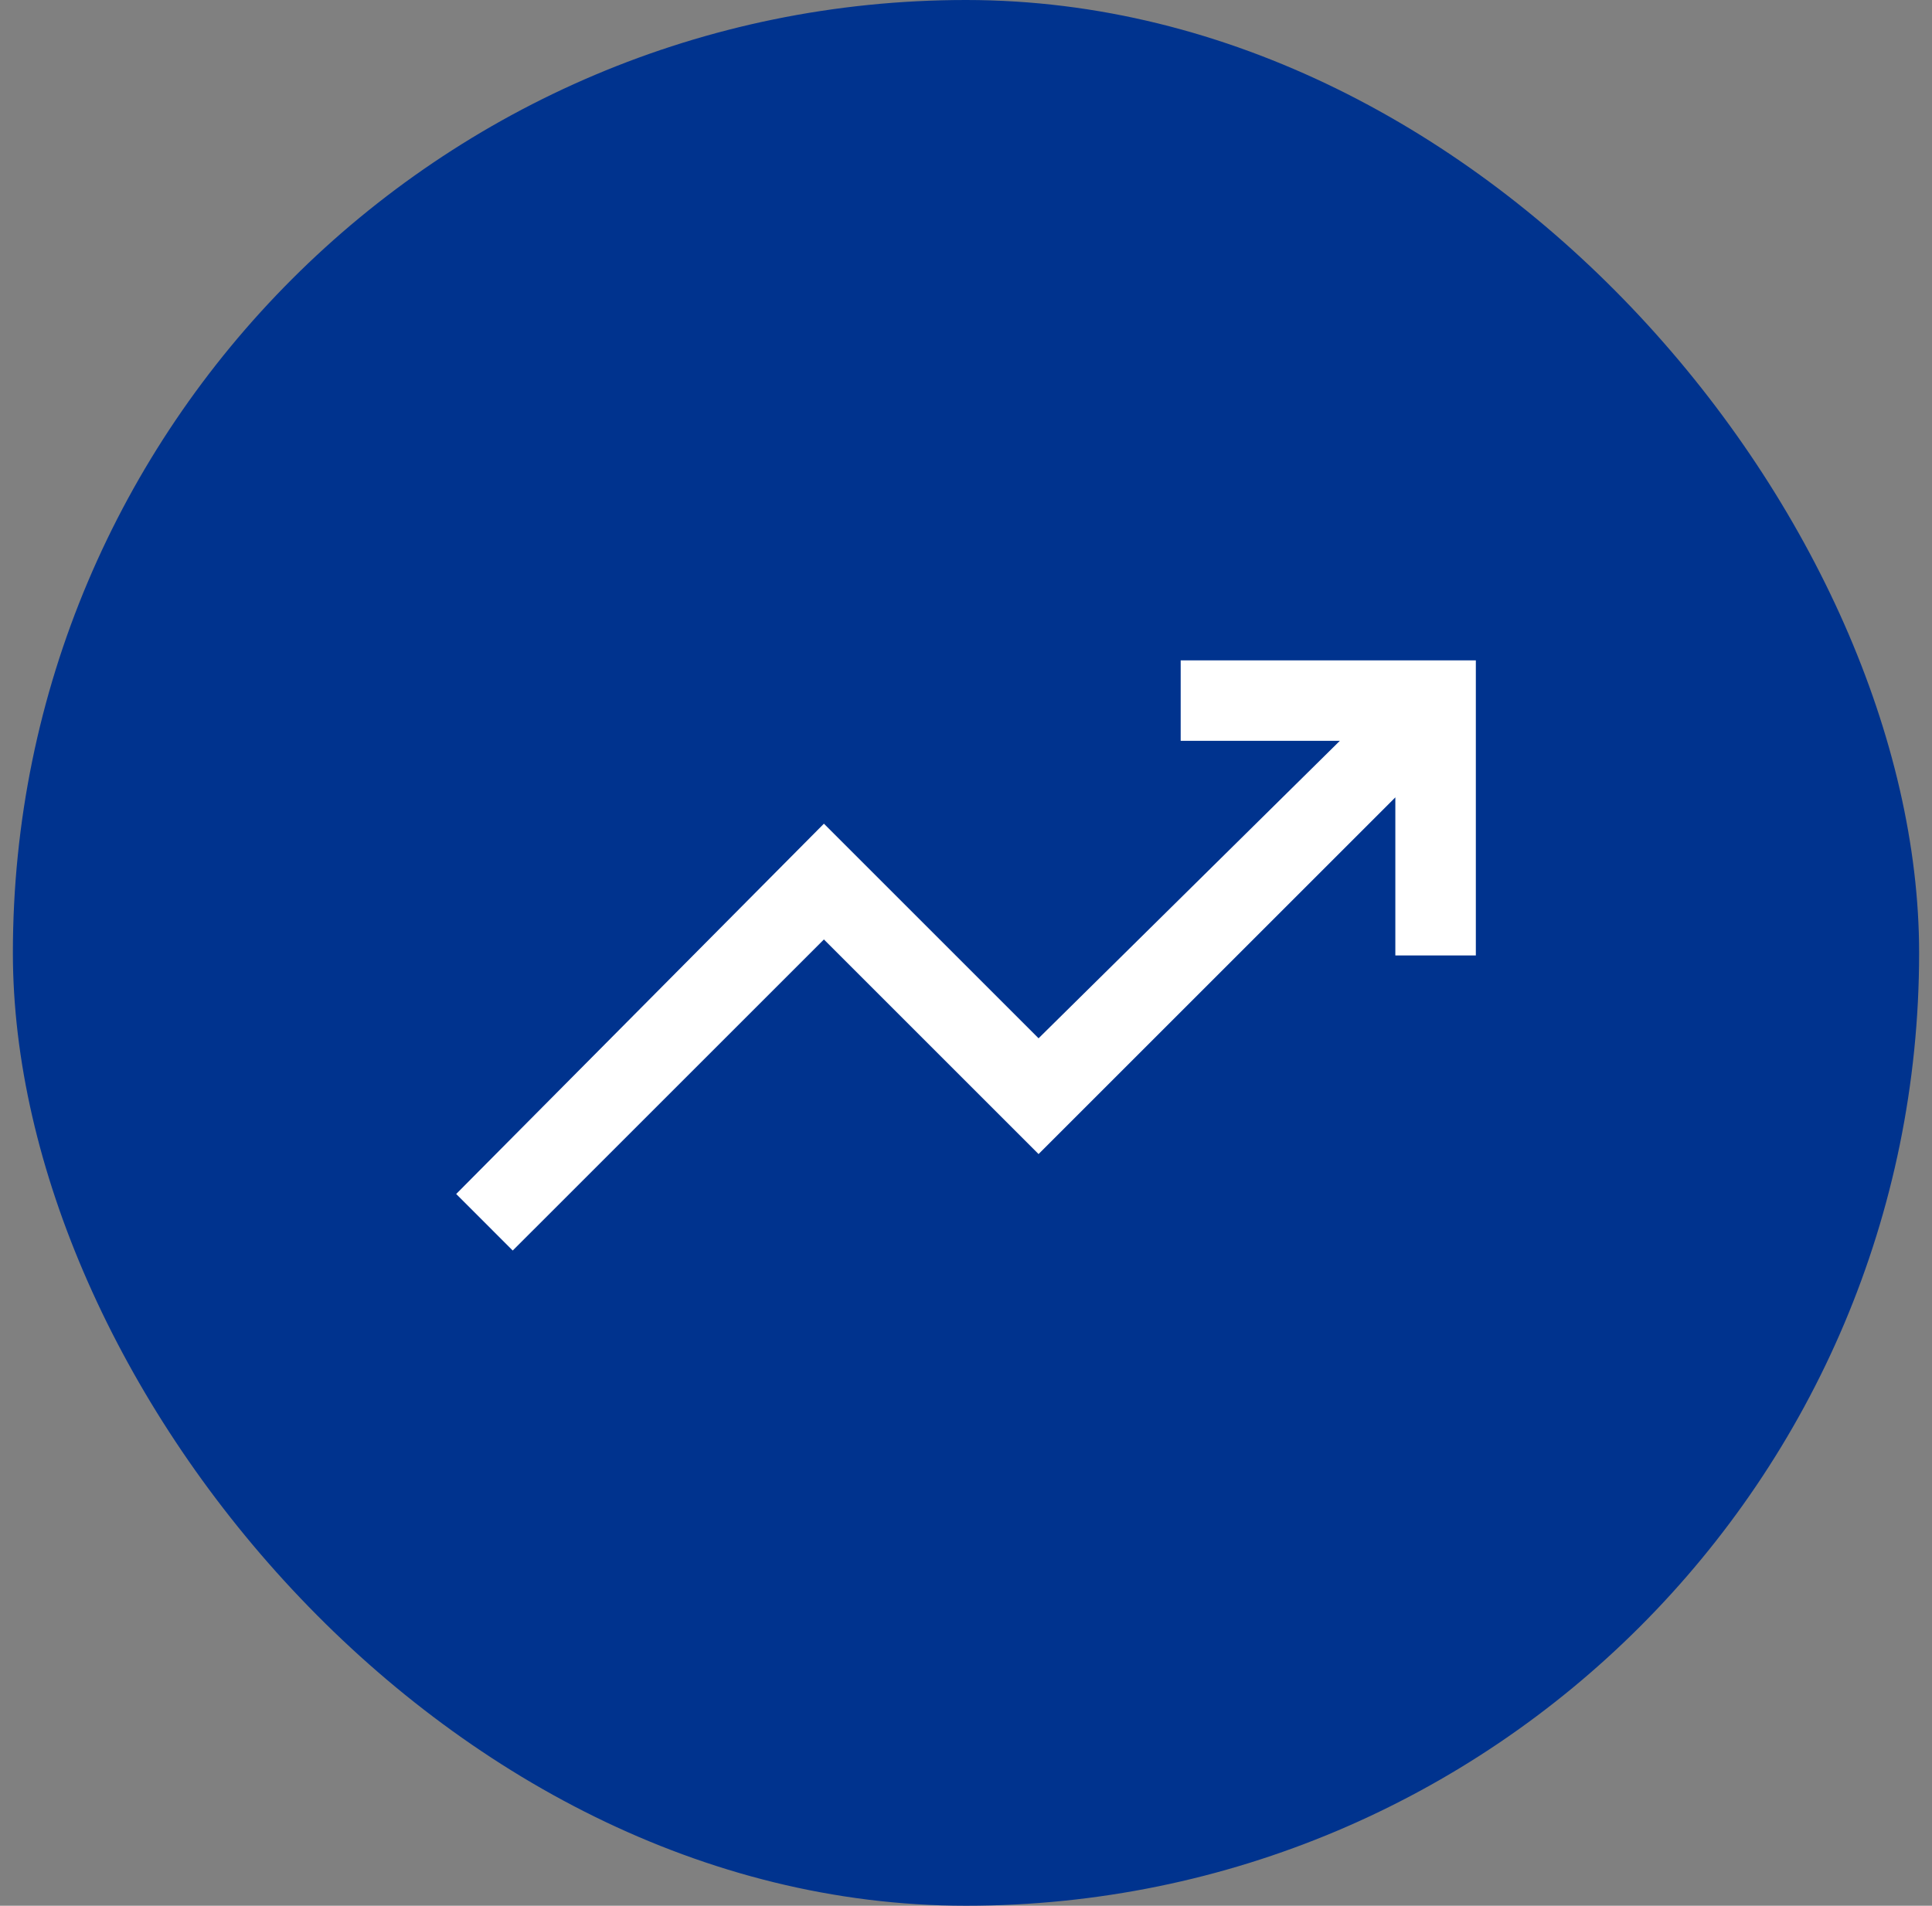
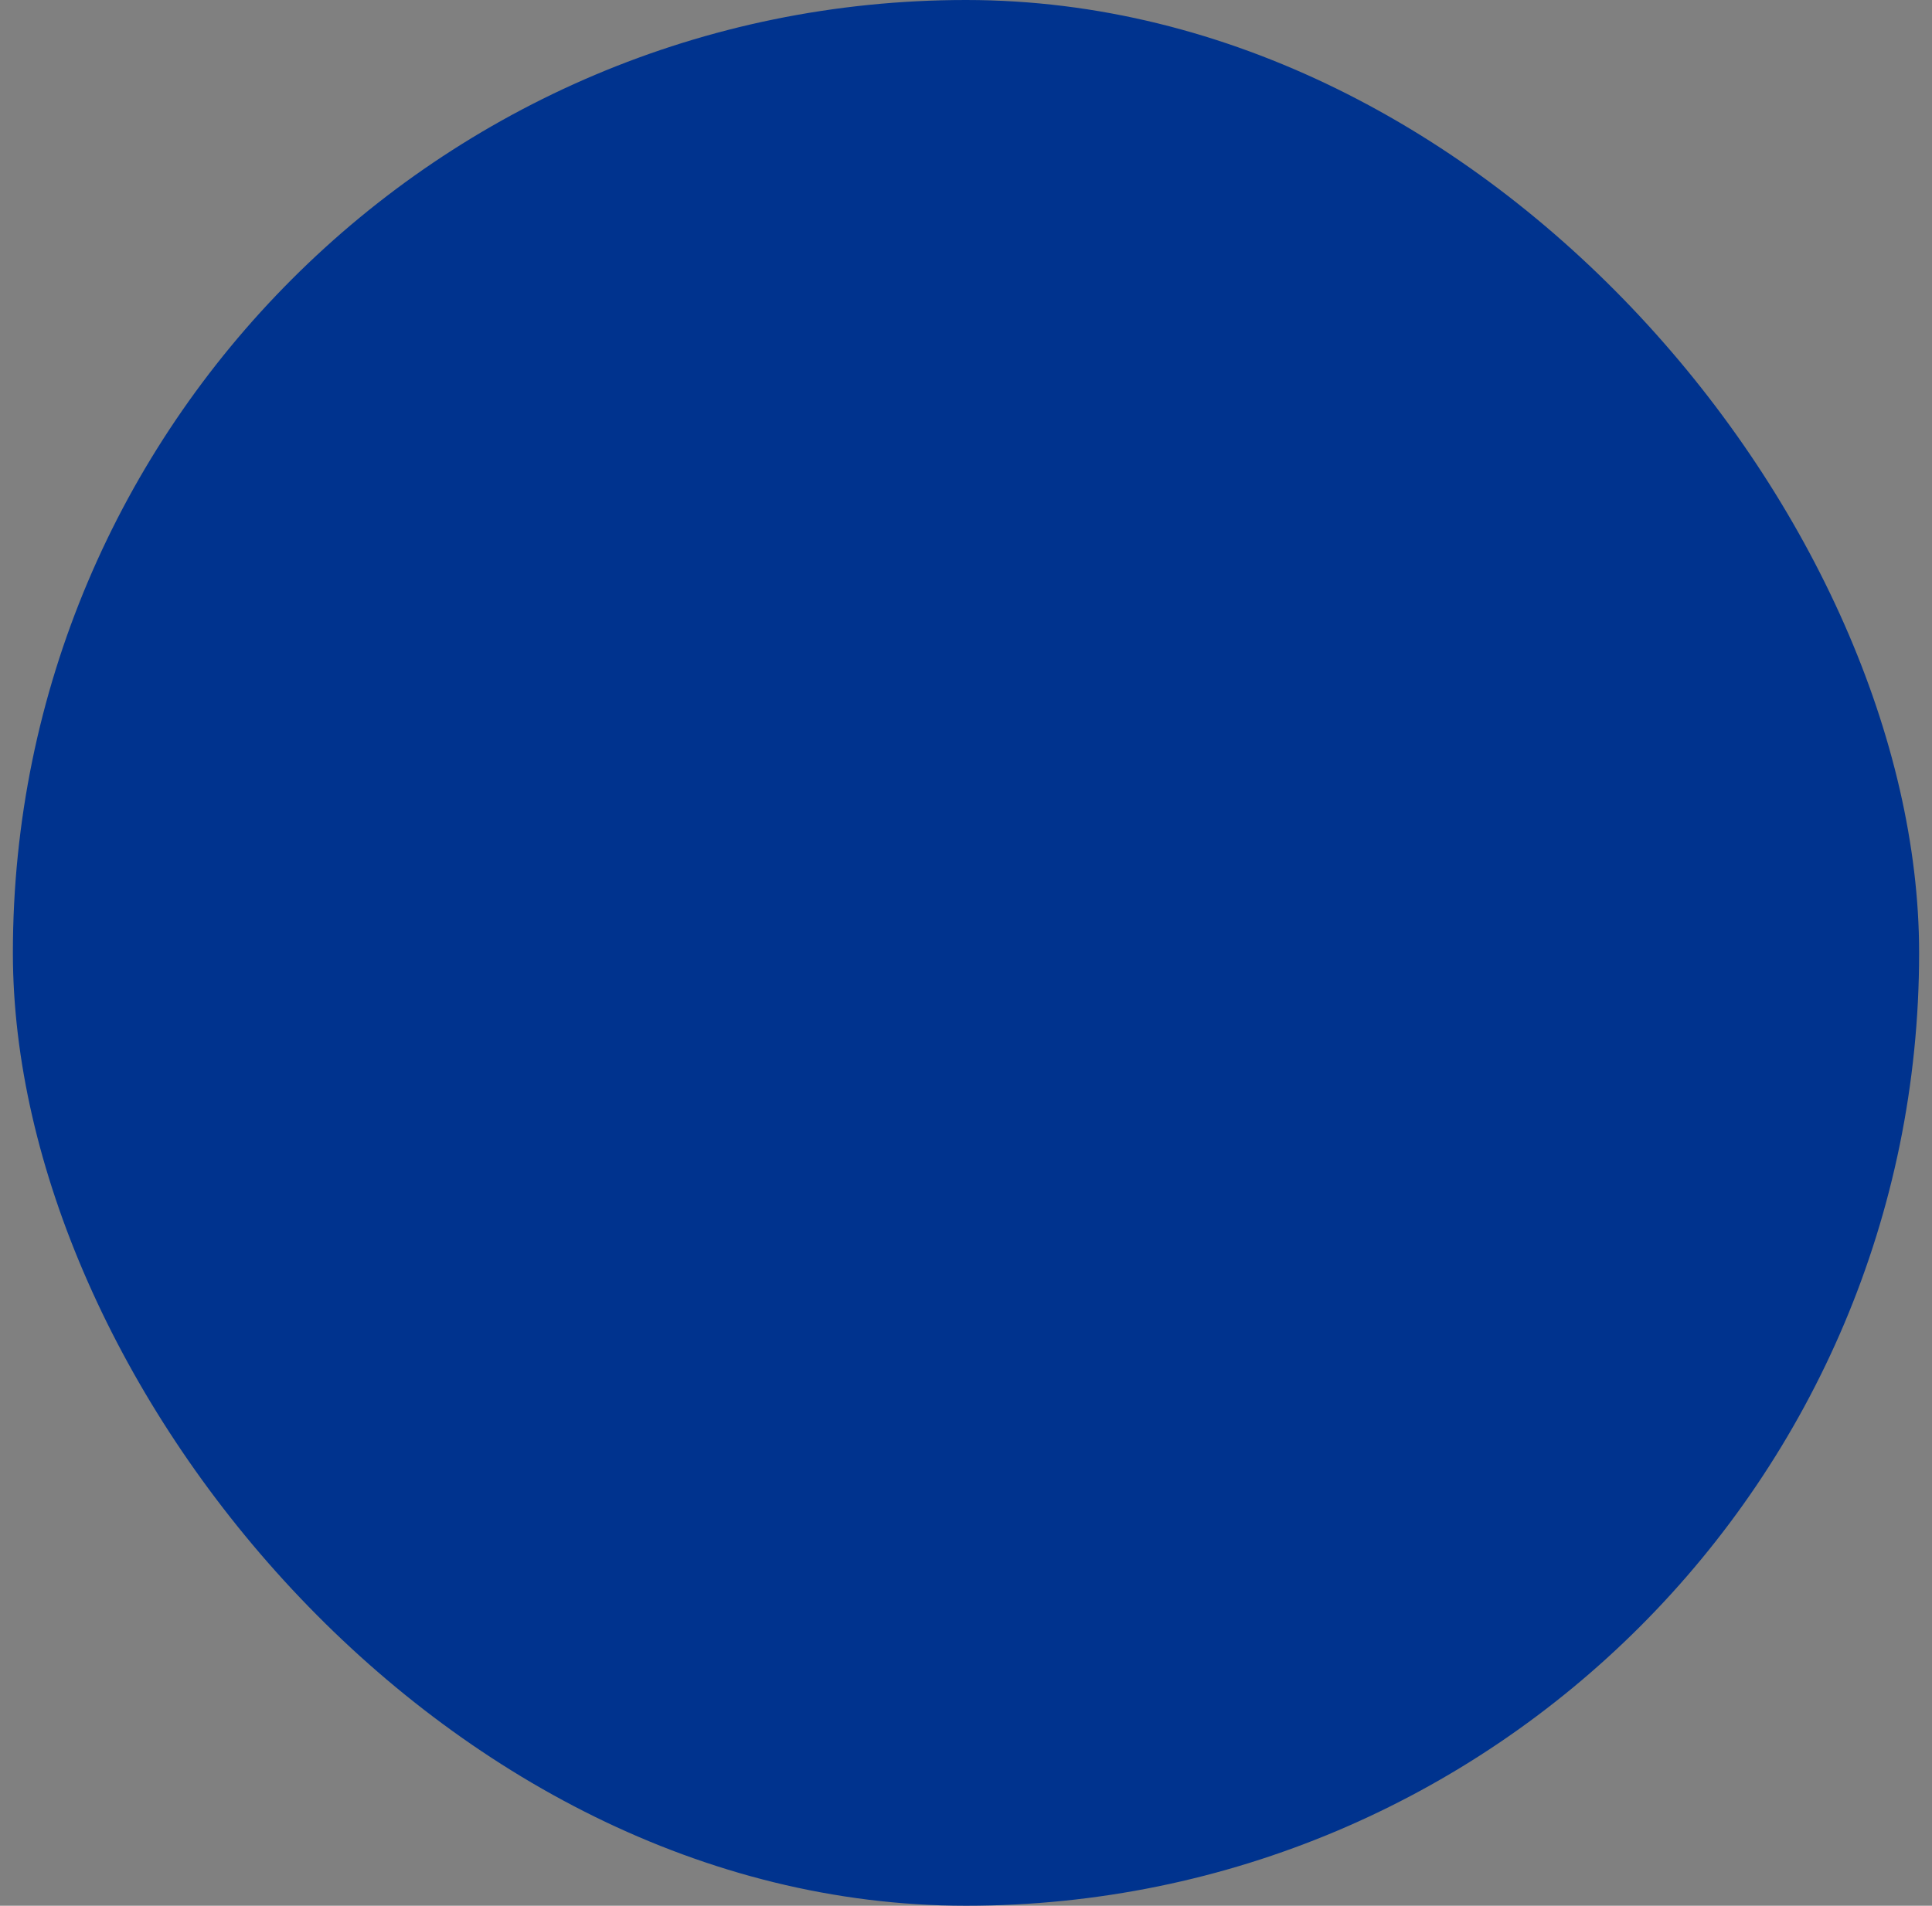
<svg xmlns="http://www.w3.org/2000/svg" width="75" height="74" viewBox="0 0 75 74" fill="none">
  <rect x="0" y="0" width="75" height="74" fill="#808080" stroke="none" />
  <rect x="0.5" width="74" height="74" rx="37" fill="#00338E" />
  <mask id="mask0_438_846" style="mask-type:alpha" maskUnits="userSpaceOnUse" x="12" y="12" width="51" height="50">
    <rect x="12.5" y="12" width="50" height="50" fill="#D9D9D9" />
  </mask>
  <g mask="url(#mask0_438_846)">
-     <path d="M19.904 48.558L17.709 46.363L31.984 31.984L40.317 40.317L52.012 28.767H45.834V25.642H57.292V37.1H54.167V30.962L40.317 44.812L31.984 36.479L19.904 48.558Z" fill="white" />
-   </g>
+     </g>
</svg>